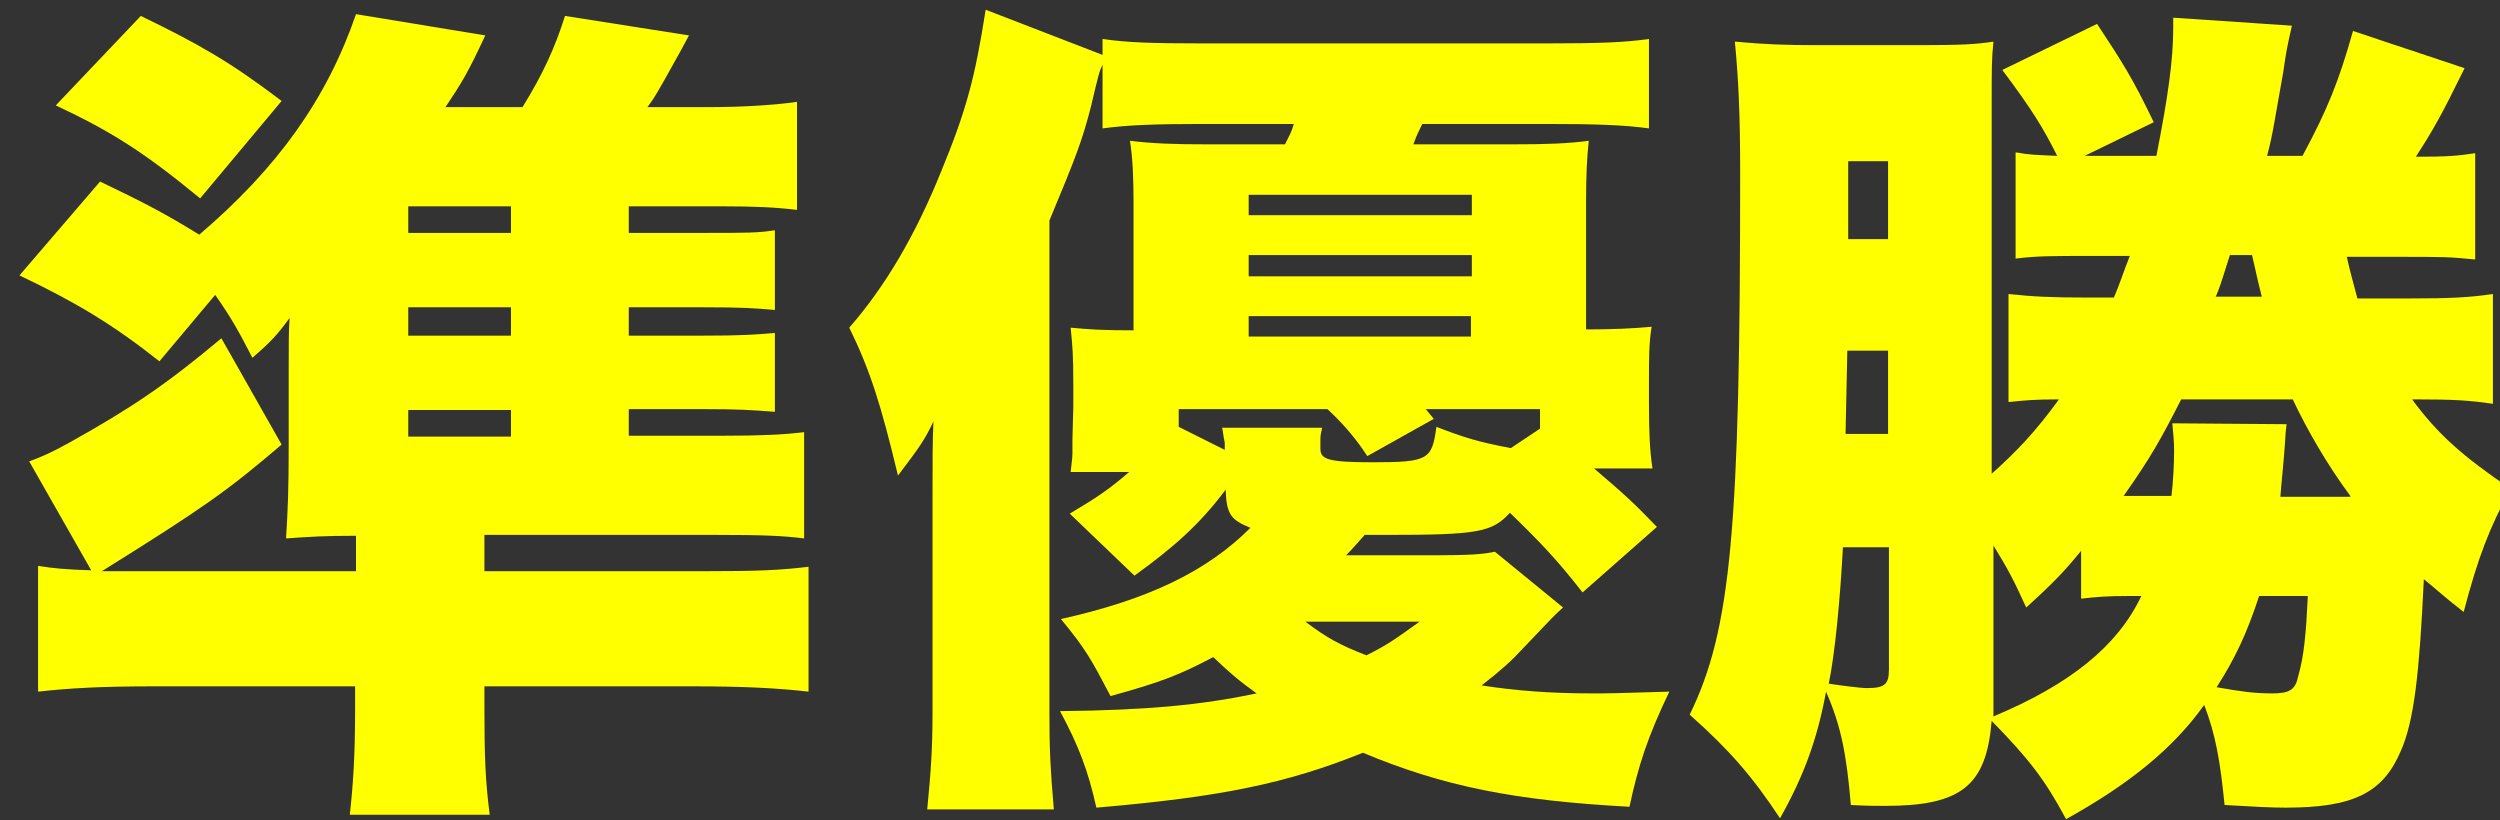
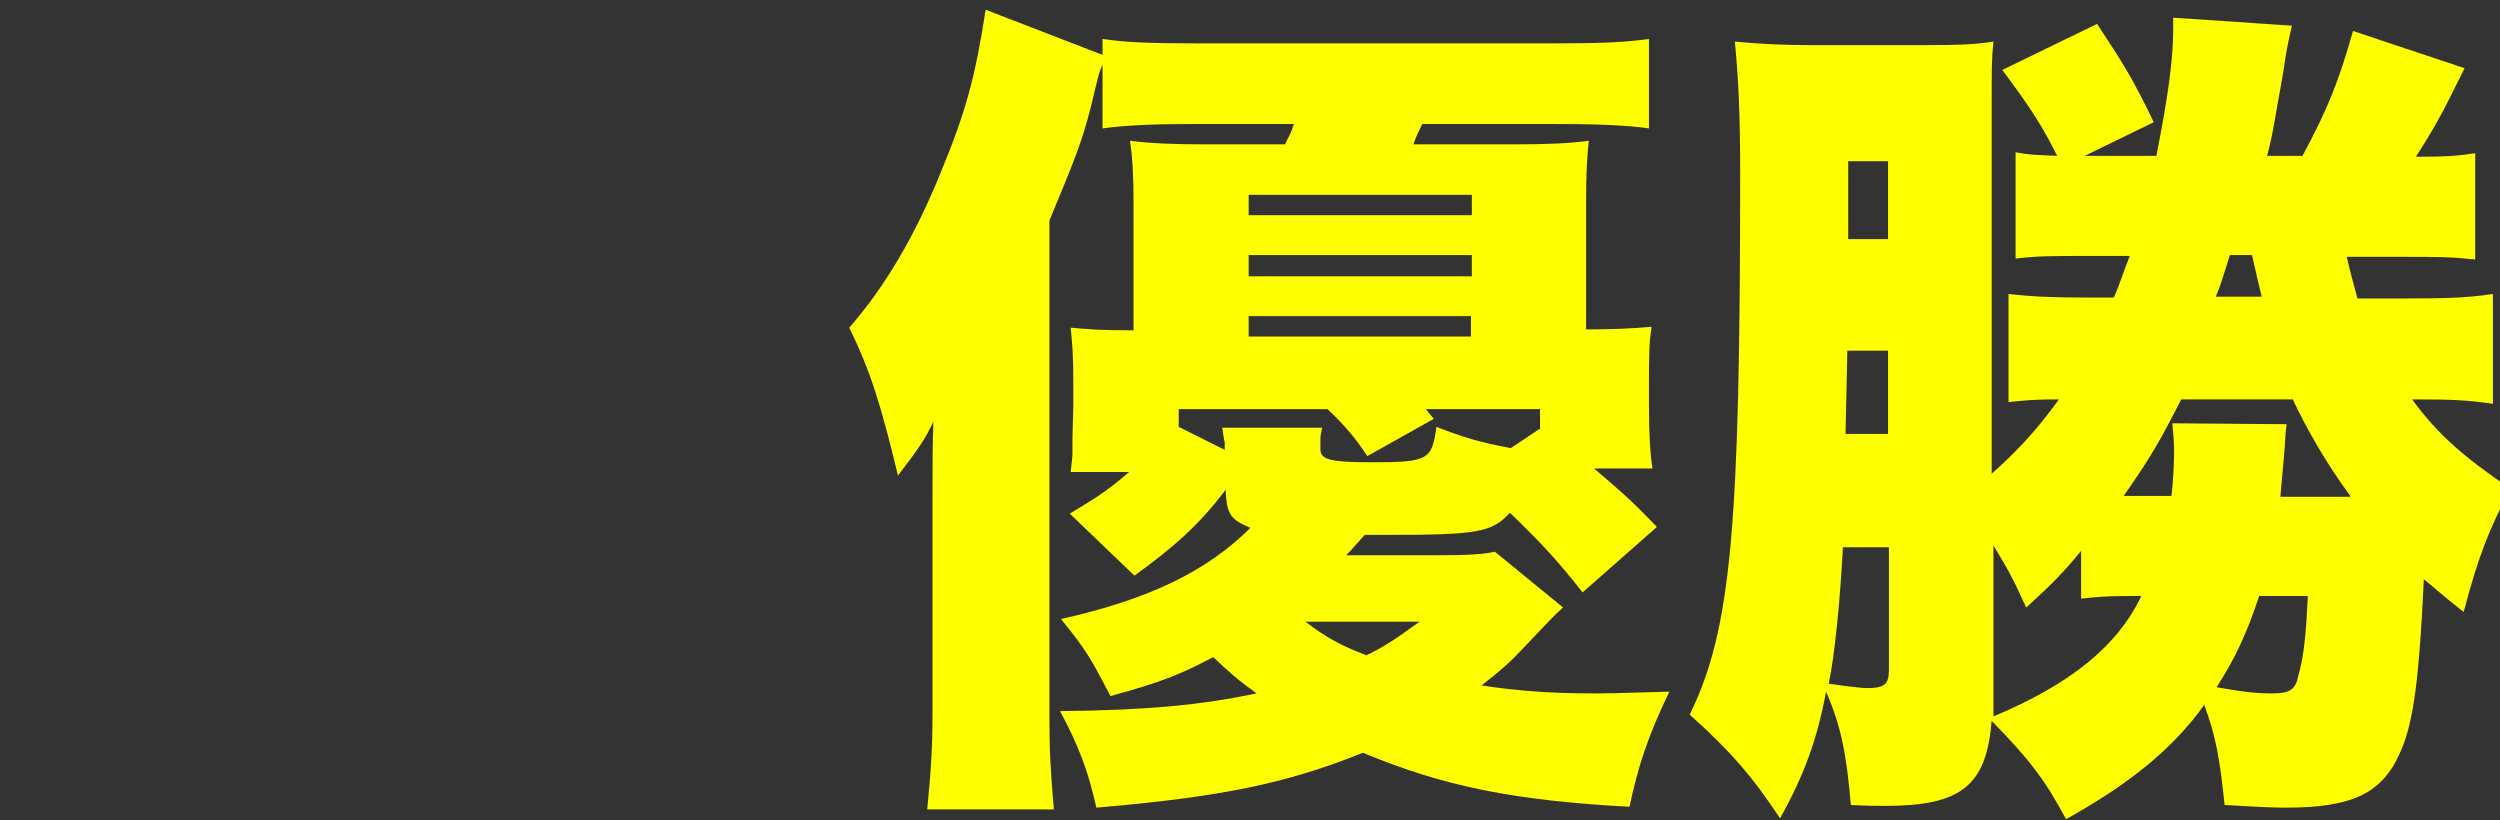
<svg xmlns="http://www.w3.org/2000/svg" version="1.1" id="レイヤー_1" x="0px" y="0px" width="282.3px" height="92.6px" viewBox="0 0 282.3 92.6" style="enable-background:new 0 0 282.3 92.6;" xml:space="preserve">
  <rect x="0" y="0" width="282.3" height="92.6" fill="#333333" stroke="none" />
  <g>
-     <path style="fill:#FFFF00;" d="M54.7,61.4v3.1h24.9c5.8,0,8.4-0.1,11.7-0.5v14.1c-3.6-0.4-7.2-0.6-13.3-0.6H54.7v2.3   c0,5.5,0.1,8.4,0.6,12.2H39.5c0.4-3.6,0.6-6.9,0.6-12v-2.5H17.6c-6.2,0-9.7,0.2-13.3,0.6V63.9c1.9,0.3,3.1,0.4,6,0.5l-7-12.3   c1.6-0.6,2.5-1,4.5-2.1c7-3.9,11-6.6,17.2-11.8l6.8,12c-6.1,5.2-8.6,7-20.3,14.3c1.3,0,2.2,0,4,0h24.7v-4c-3.4,0-5.2,0.1-7.9,0.3   c0.2-3.1,0.3-5.6,0.3-10.4v-8.7c0-2.6,0-4.4,0.1-5.8c-1.3,1.8-2,2.6-4.2,4.5c-1.5-2.9-2.3-4.4-4.2-7.1L18,40.8   c-5.3-4.2-9.5-6.7-15.8-9.7l9.1-10.6c5.2,2.5,7.3,3.6,11.2,6C31.3,19,36.9,11.2,40.2,1.6L54.8,4c-2,4.3-2.7,5.4-4.5,8.1h8.7   c2.3-3.7,3.7-6.8,4.8-10.3l14,2.2C77,5.5,77,5.5,75.1,8.9c-0.6,1-1,1.9-2,3.2h6.8c3.5,0,7.4-0.2,10.1-0.6v12.2   c-2.5-0.3-4.9-0.4-8.2-0.4H71v3h8.5c4.8,0,6.1,0,8-0.3V35c-2.3-0.2-3.7-0.3-8-0.3H71v3.2h8.4c4.3,0,5.7-0.1,8.1-0.3v8.9   c-2.7-0.2-4-0.3-8-0.3H71v3h10.8c4,0,6.5-0.1,9-0.4v12c-2.3-0.3-4.7-0.4-9.9-0.4H54.7V61.4z M15.9,1.8C22.5,5,26,7,31.8,11.4   l-9.2,11c-6.2-5.1-9.9-7.5-16.3-10.5L15.9,1.8z M57.7,26.3v-3H46.1v3H57.7z M46.1,37.9h11.6v-3.2H46.1V37.9z M46.1,49.3h11.6v-3   H46.1V49.3z" />
    <path style="fill:#FFFF00;" d="M176.5,68.6c-0.9,0.8-1,0.9-4.7,4.8c-1,1.1-2.3,2.3-4.5,4c3.9,0.6,7.8,0.9,12.5,0.9   c1.7,0,2.3,0,8.7-0.2c-2.4,5-3.5,8.3-4.5,13C171,90.4,163,88.8,153.9,85c-8.7,3.5-16.1,5-30.1,6.2c-0.9-4.1-2-7-4.1-10.9   c9.9-0.1,16-0.7,22.2-2c-2.1-1.5-3.1-2.4-4.9-4.1c-3.8,2-5.8,2.8-11.6,4.4c-2.2-4.2-2.8-5.3-5.6-8.7c9.9-2.2,16.5-5.4,21.4-10.3   c-2.2-0.9-2.7-1.5-2.8-4.3c-3,4-6,6.6-10.3,9.7l-7.3-7c3.2-1.9,4.5-2.8,6.7-4.7h-6.6c0.1-1,0.2-1.6,0.2-2.1v-1.6l0.1-3.7v-2.3   c0-3.9-0.1-4.4-0.3-6.6c2.2,0.2,3.4,0.3,7.1,0.3V23.1c0-3.2-0.1-5.2-0.4-7.2c2.5,0.3,4.8,0.4,8.8,0.4h8.7c0.6-1.2,0.7-1.3,1-2.3   h-10.6c-4.8,0-8.1,0.1-11,0.5V7.3c-0.4,0.9-0.4,0.9-1.3,4.7c-1,3.9-1.7,5.7-4.7,12.9v55.6c0,4.1,0.1,6.3,0.5,10.9h-14.3   c0.4-4.1,0.6-6.7,0.6-11V55.7c0-3.8,0-5.5,0.1-8.1c-1,2.1-1.5,2.8-4,6.1c-1.9-7.9-3.1-11.8-5.5-16.7c4.1-4.7,7.5-10.5,10.4-17.7   c2.8-6.8,3.8-10.5,5-18.2l13.2,5.1V4.4c2.7,0.4,5.5,0.5,11,0.5h39.3c5.7,0,8.6-0.1,11.4-0.5v10.1c-2.8-0.4-6.3-0.5-11.4-0.5h-14.2   c-0.4,0.9-0.5,0.9-1,2.3h11.2c4,0,6.3-0.1,8.6-0.4c-0.2,2-0.3,3.7-0.3,6.9v14.4c2.9,0,5.2-0.1,7.4-0.3c-0.3,1.9-0.3,3.4-0.3,6.5   v2.2c0,3.2,0.1,5.4,0.4,7.3h-6.6c3.4,2.9,4.3,3.7,7.1,6.6l-8.4,7.4c-2.8-3.6-4.6-5.5-8.2-9c-2,2.2-3.6,2.5-13.8,2.5h-2.6   c-1,1.1-1.2,1.4-2.1,2.3h10.4c3.2,0,5.1-0.1,6.4-0.4L176.5,68.6z M174,46.2h-13l0.9,1.1l-7.5,4.2c-1.5-2.3-3-3.9-4.5-5.3h-16.8v2   l5.2,2.6V50c-0.2-0.9-0.2-1.4-0.3-1.7h11.3c-0.2,0.9-0.2,0.9-0.2,1.5v0.9c0,1.2,1,1.5,5.9,1.5c6.3,0,6.7-0.3,7.2-4   c3.1,1.2,4.7,1.7,8.4,2.4l3.3-2.2V46.2z M166.1,22H141v2.3h25.2V22z M141,31.2h25.2v-2.4H141V31.2z M166.1,38v-2.3H141V38H166.1z    M147.4,70.2c2.4,1.8,3.8,2.6,6.9,3.8c2.4-1.2,3.2-1.8,6-3.8H147.4z" />
    <path style="fill:#FFFF00;" d="M272.3,45c3,4.1,5.9,6.6,11.2,10.2c-2.4,4.4-3.7,7.8-5.3,13.9c-2.2-1.7-2.9-2.4-4.5-3.7   c-0.5,10.7-1.1,16-2.6,19.4c-2,4.7-5.3,6.4-13,6.4c-1.6,0-3.5-0.1-6.9-0.3c-0.5-5-1-7.9-2.3-11.3c-3.5,4.9-8.4,8.9-15.6,12.9   c-2.4-4.5-4.2-6.8-8.4-11.1c-0.6,7.3-3.4,9.6-12,9.6c-1,0-2.1,0-3.9-0.1c-0.5-5.8-1.1-8.9-2.8-12.8c-1,5.4-2.5,9.5-5.2,14.3   c-3.1-4.7-5.7-7.7-10.2-11.7c4.7-9.6,5.7-21,5.7-61.3c0-6.6-0.2-10.6-0.6-14.7c3.2,0.3,5.7,0.4,9.1,0.4h11.9c4.5,0,6.3-0.1,8.2-0.4   c-0.2,1.9-0.2,3.1-0.2,7.2v41.6c2.9-2.6,4.9-4.7,7.6-8.4c-2.8,0-3.7,0.1-5.7,0.3V33.2c2.8,0.3,4.8,0.4,9,0.4h2.9   c0.7-1.6,1-2.7,1.8-4.7h-4c-5.1,0-6.4,0-8.9,0.3v-12c1.6,0.3,2.4,0.3,4.7,0.4c-1.6-3.2-2.9-5.3-6.2-9.7l10.7-5.2   c2.9,4.4,4,6.1,6.4,11.1l-7.8,3.8h8.1c1.3-6.6,1.9-10.8,1.9-14.4c0-0.3,0-0.7,0-1.2l13.4,0.9c-0.6,2.7-0.6,2.7-1,5.4   c-0.9,4.9-1.1,6.7-1.8,9.3h4c2.8-5.2,4.1-8.4,5.7-14.1l12.6,4.2c-2.6,5.3-3.5,6.9-5.5,10c3.6,0,4.7-0.1,6.7-0.4v12   c-3-0.3-3.7-0.3-9-0.3h-5.5c0.4,1.8,0.6,2.4,1.2,4.7h6c4.4,0,6.6-0.1,9.3-0.5v12.4c-2.7-0.4-4.5-0.5-8.7-0.5H272.3z M208.1,61.8   c-0.3,5.8-0.9,12.1-1.6,15.4c1.3,0.2,3.6,0.5,4.3,0.5c2,0,2.5-0.4,2.5-2.1V61.8H208.1z M213.2,49v-9.4h-4.6l-0.2,9.4H213.2z    M213.2,18.2h-4.5V27h4.5V18.2z M240.6,67.3c-2.8,0-3.8,0.1-5.6,0.3v-5.4c-1.8,2.2-3,3.5-6.2,6.4c-1.4-3.1-2.1-4.4-3.7-7v17.9   c0,0.7,0,0.9,0,1.4c8.6-3.6,14-7.9,16.7-13.6H240.6z M265.4,56c-2.6-3.5-4.9-7.5-6.5-10.9h-12.6c-2.3,4.5-3.4,6.5-6.5,10.9   c0.2,0,0.8,0,1.6,0h3.8c0.2-1.5,0.3-3.8,0.3-5.1c0-1.1-0.1-1.9-0.2-3.1l12.9,0.1c-0.1,0.8-0.1,0.8-0.2,2.4   c-0.1,1.6-0.4,4.4-0.5,5.8H265.4z M251.8,28.8c-1.1,3.5-1.2,3.8-1.6,4.7h5.2c-0.2-0.8-0.6-2.4-1.1-4.7H251.8z M255.1,67.3   c-1.4,4.3-2.8,7.2-4.8,10.3c2.8,0.5,4.3,0.7,6.3,0.7c1.9,0,2.6-0.4,2.9-1.9c0.7-2.4,0.9-5,1.1-9.1H255.1z" />
  </g>
</svg>